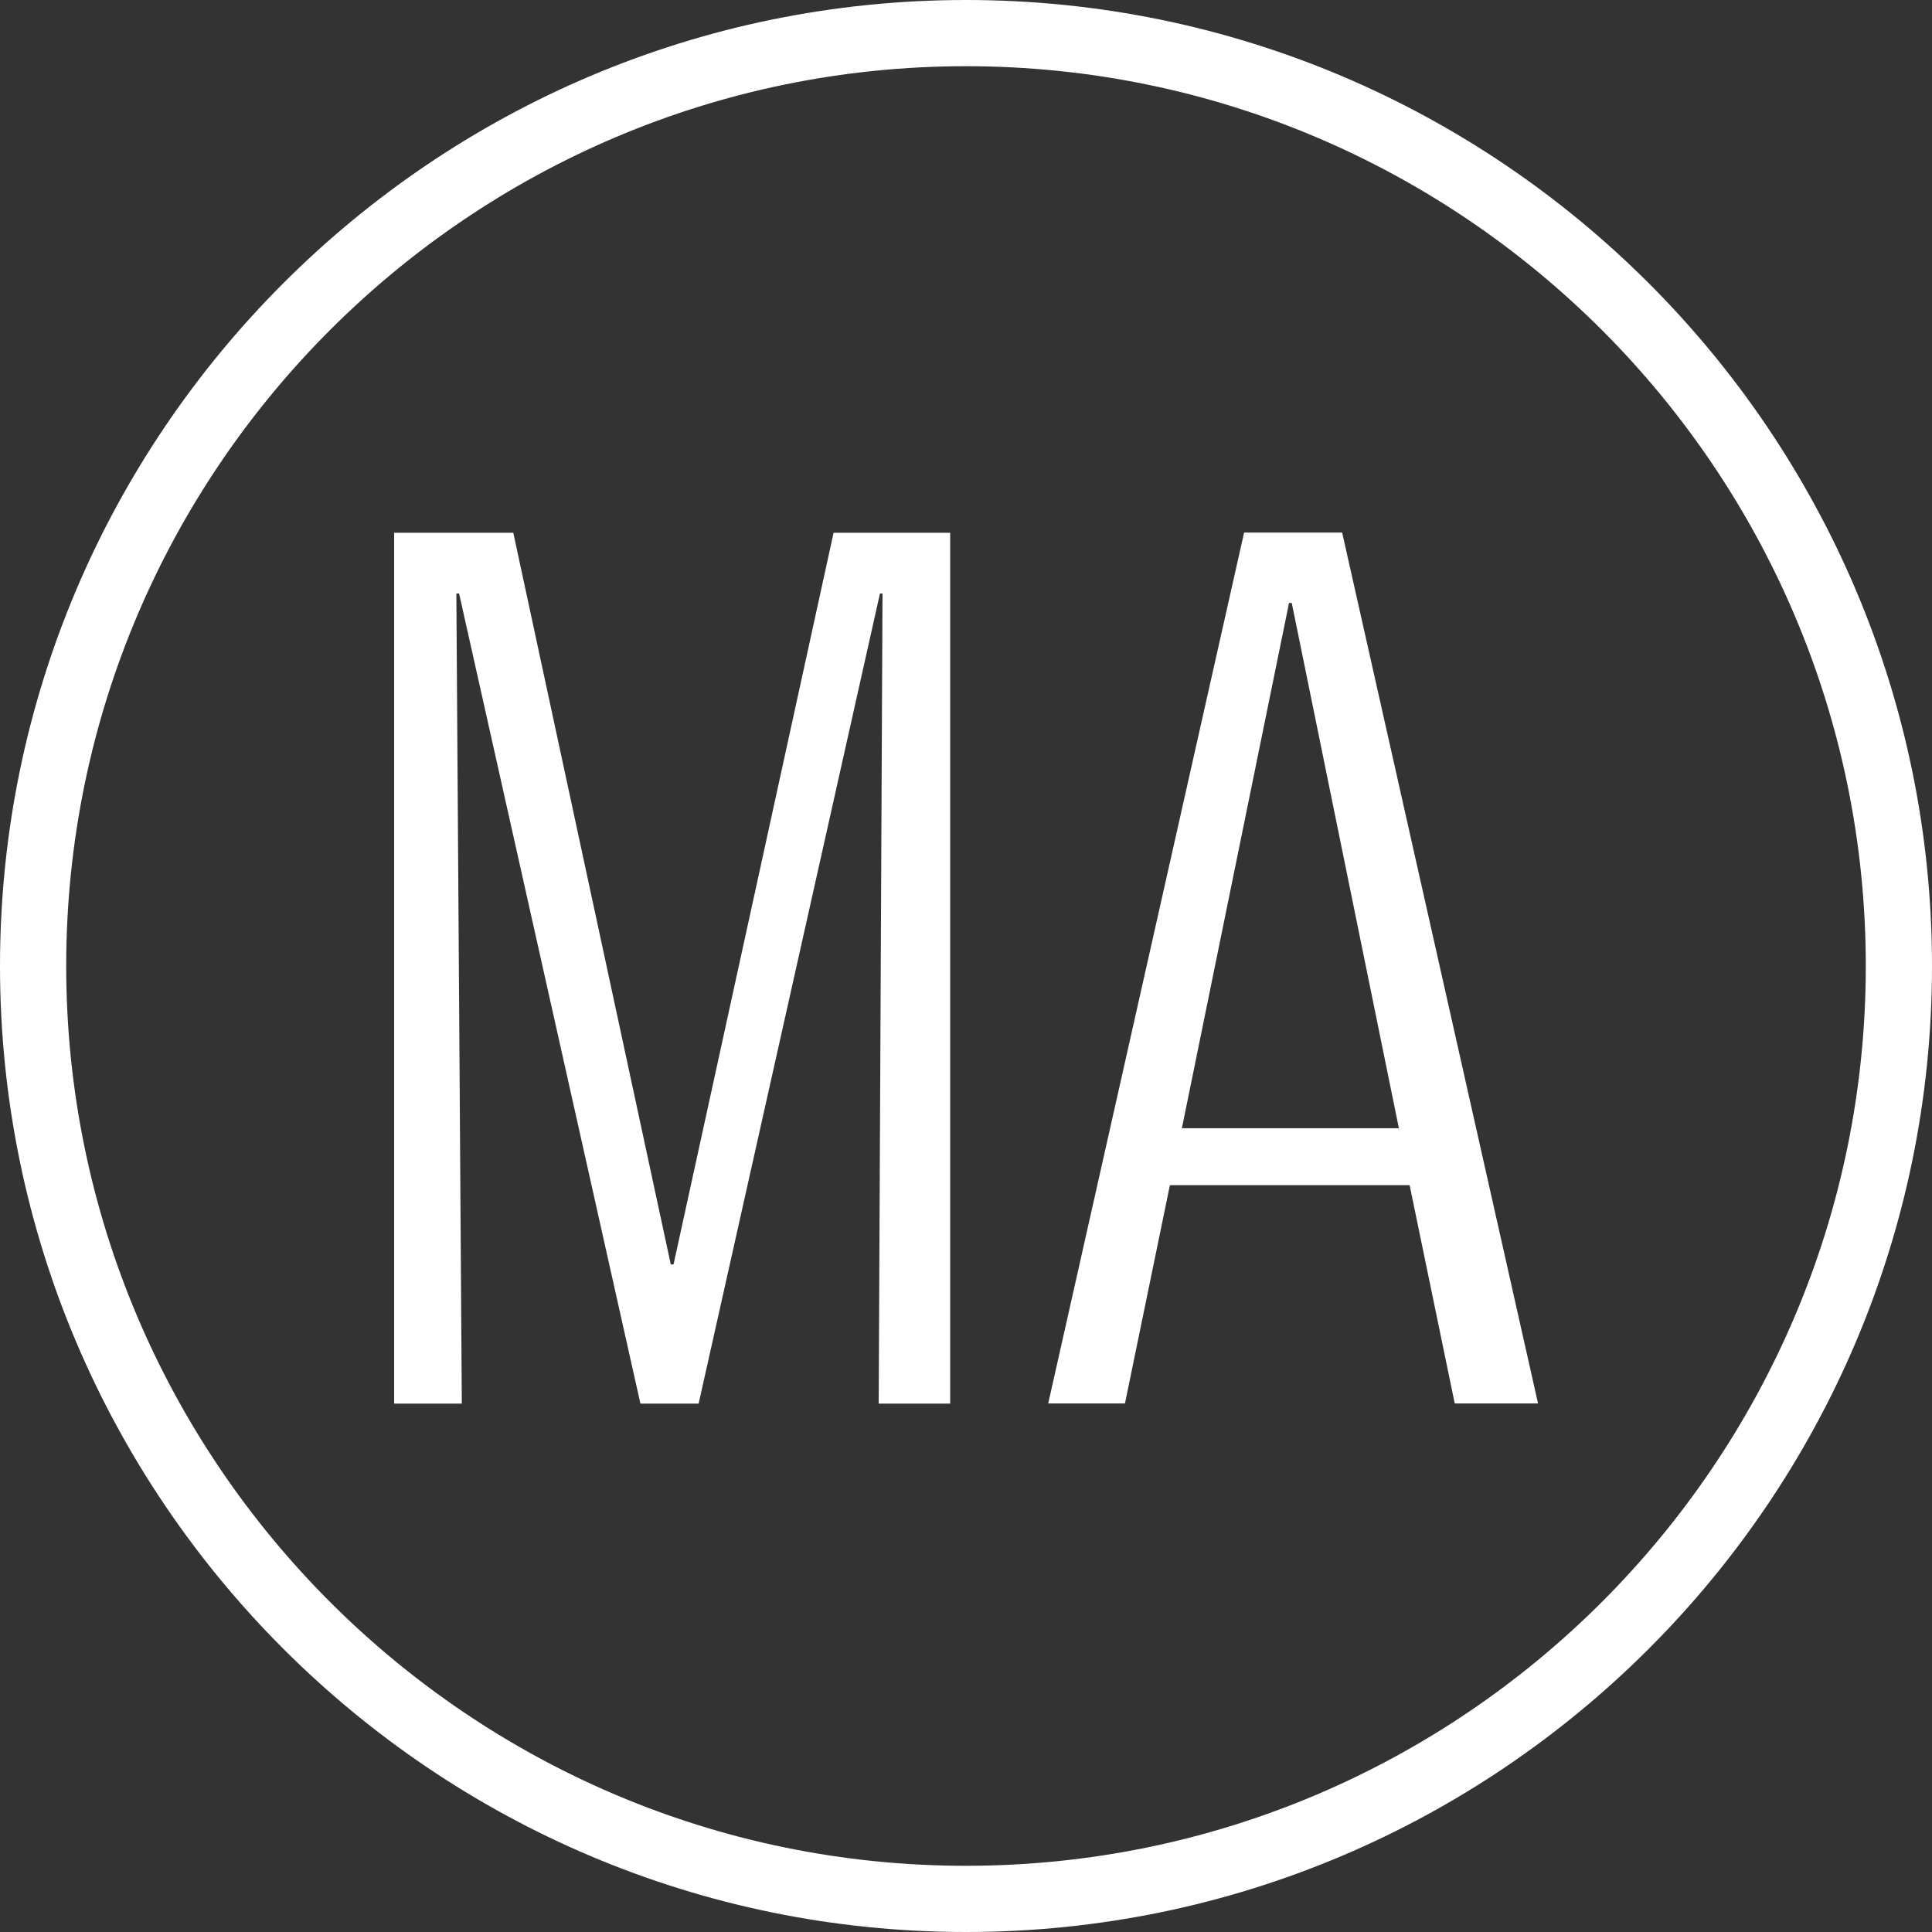
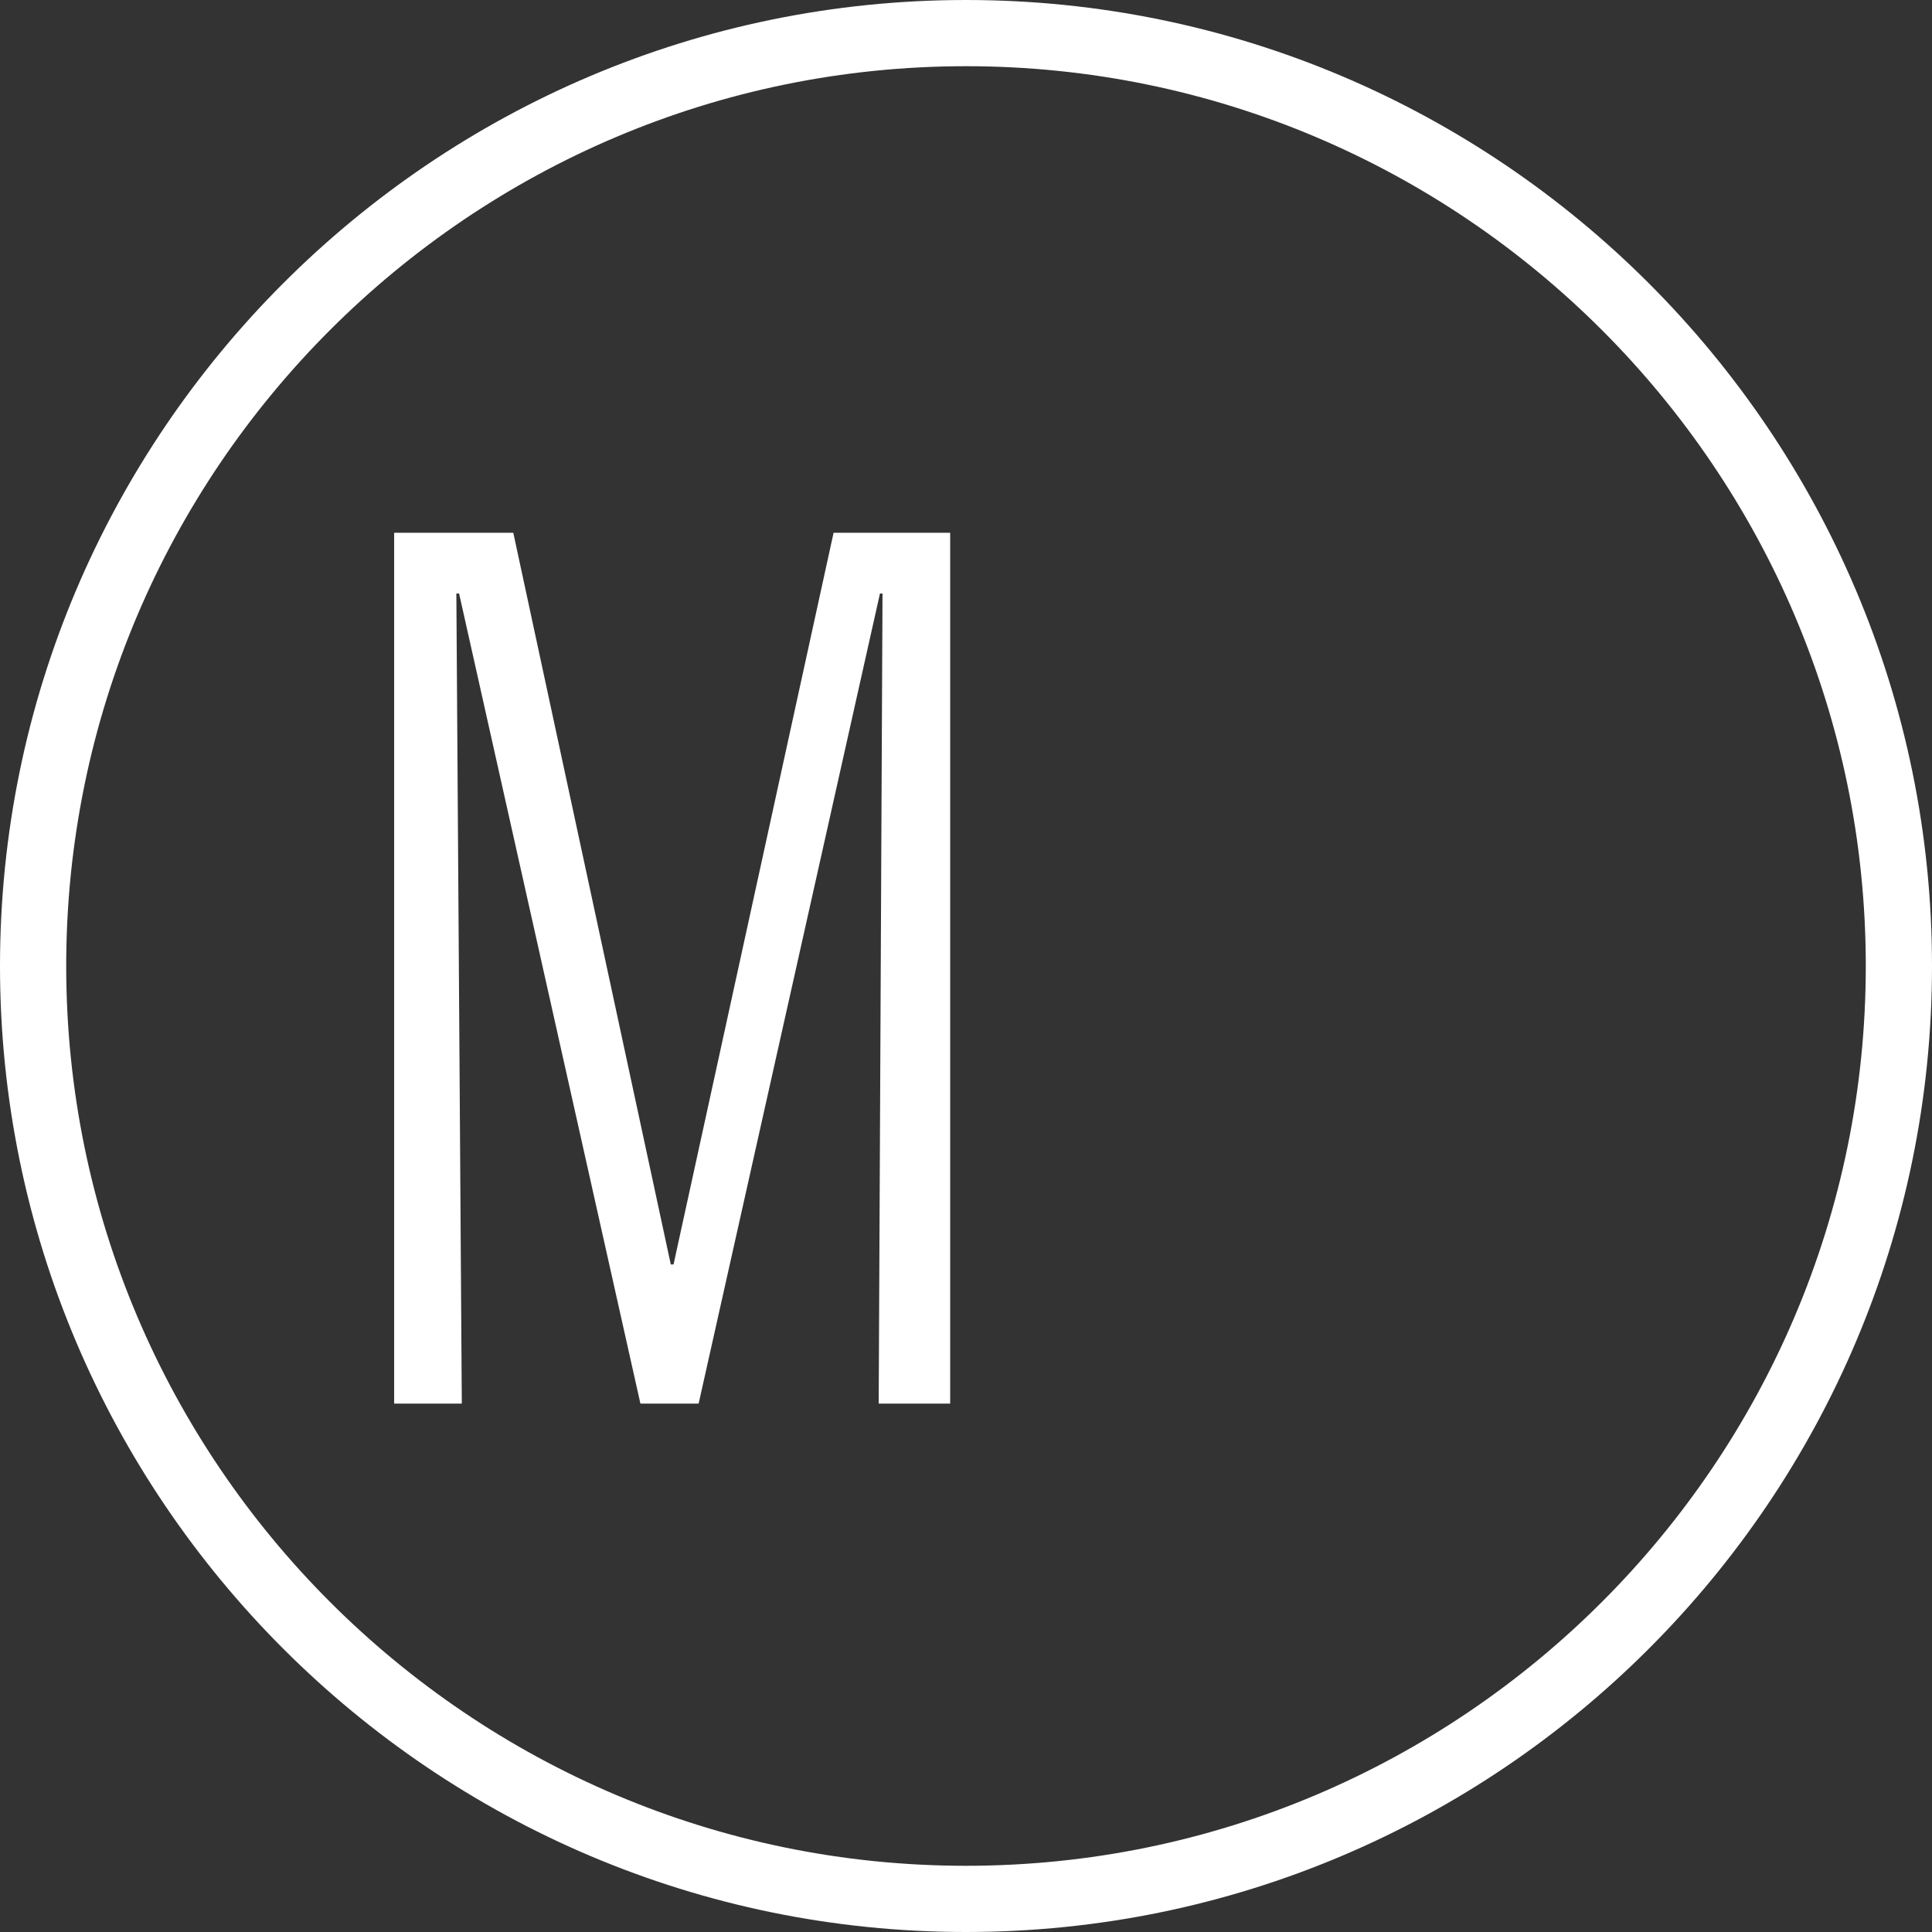
<svg xmlns="http://www.w3.org/2000/svg" id="Calque_1" viewBox="0 0 106.22 106.22">
  <rect x="0" y="0" width="106.22" height="106.22" fill="#333333" stroke="none" />
  <defs>
    <style>.cls-1{fill:#fff;}</style>
  </defs>
  <path class="cls-1" d="M53.11,106.22C23.82,106.22,0,82.39,0,53.11S23.82,0,53.11,0s53.11,23.82,53.11,53.11-23.82,53.11-53.11,53.11m0-102.58C25.83,3.64,3.64,25.83,3.64,53.11s22.19,49.47,49.47,49.47,49.47-22.2,49.47-49.47S80.39,3.64,53.11,3.64" />
  <polygon class="cls-1" points="21.67 29.29 28.22 29.29 36.88 69.52 37.03 69.52 45.83 29.29 52.24 29.29 52.24 77.17 48.31 77.17 48.52 32.63 48.38 32.63 38.41 77.17 35.21 77.17 25.24 32.63 25.09 32.63 25.39 77.17 21.67 77.17 21.67 29.29" />
-   <path class="cls-1" d="M77.49,65.16h-13.17l-2.47,12h-4.22l10.77-47.88h5.39l10.77,47.88h-4.58l-2.48-12Zm-.58-3.13l-5.89-28.88h-.15l-5.89,28.88h11.93Z" />
</svg>